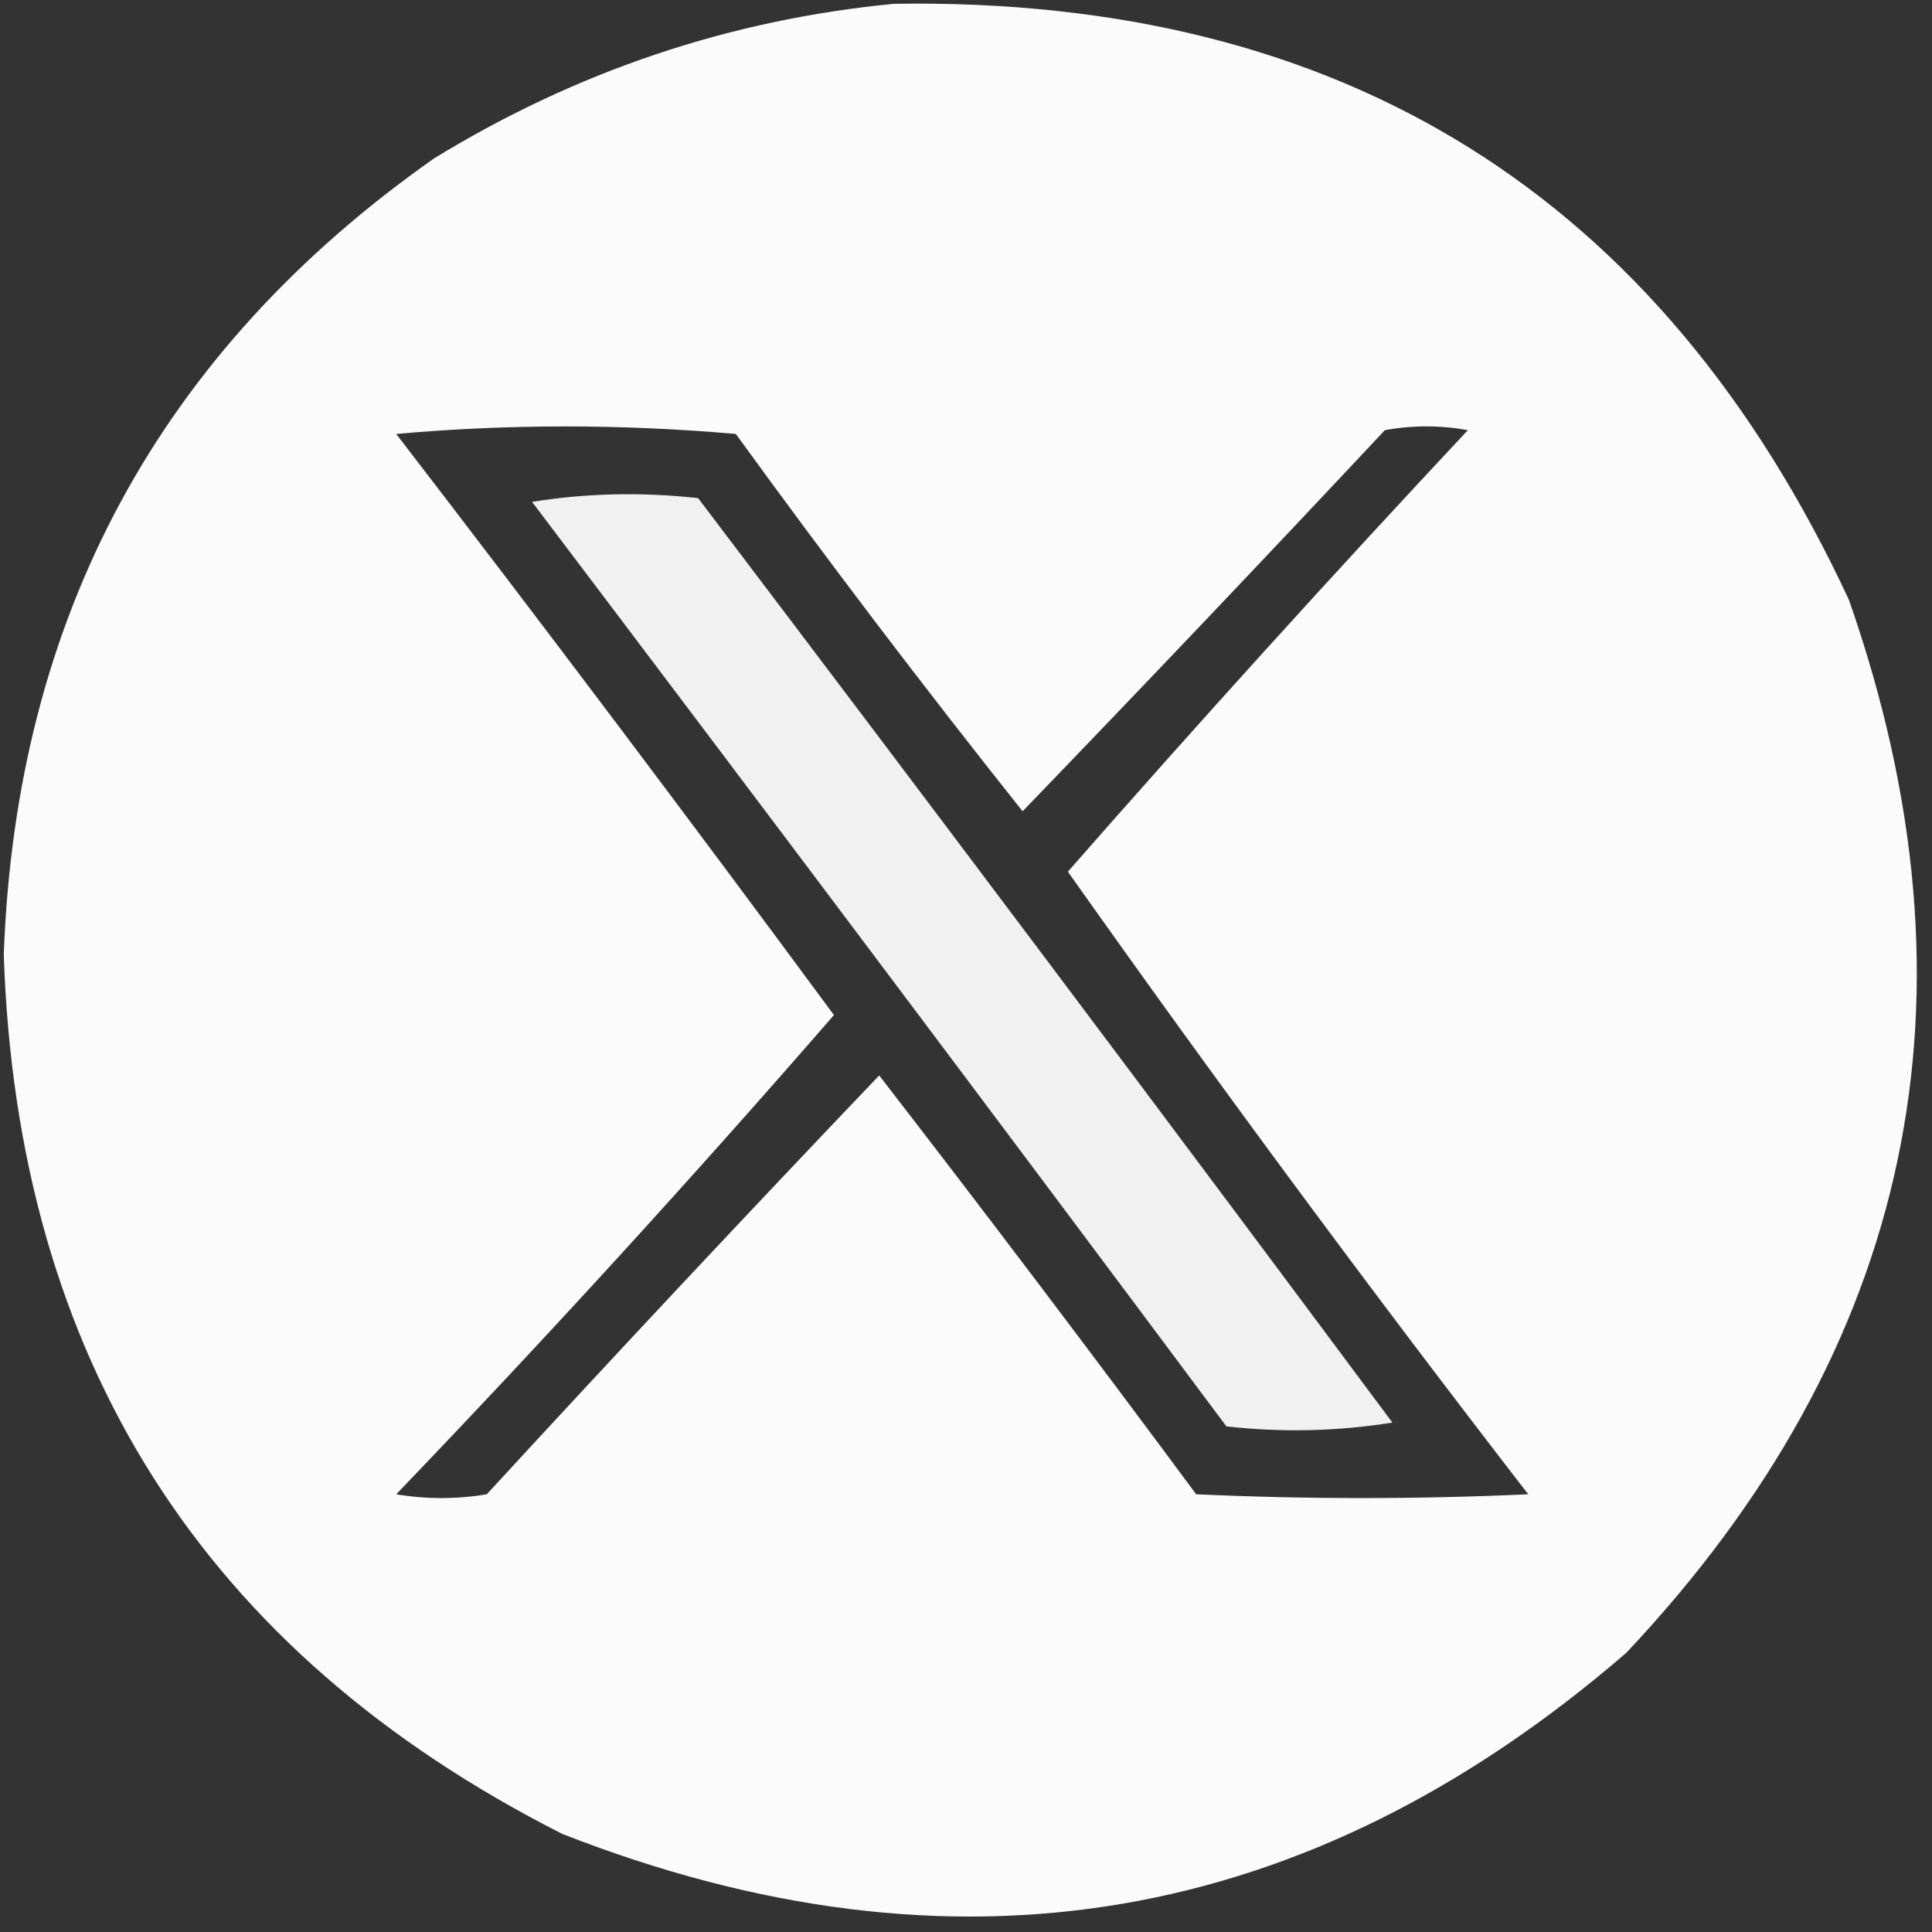
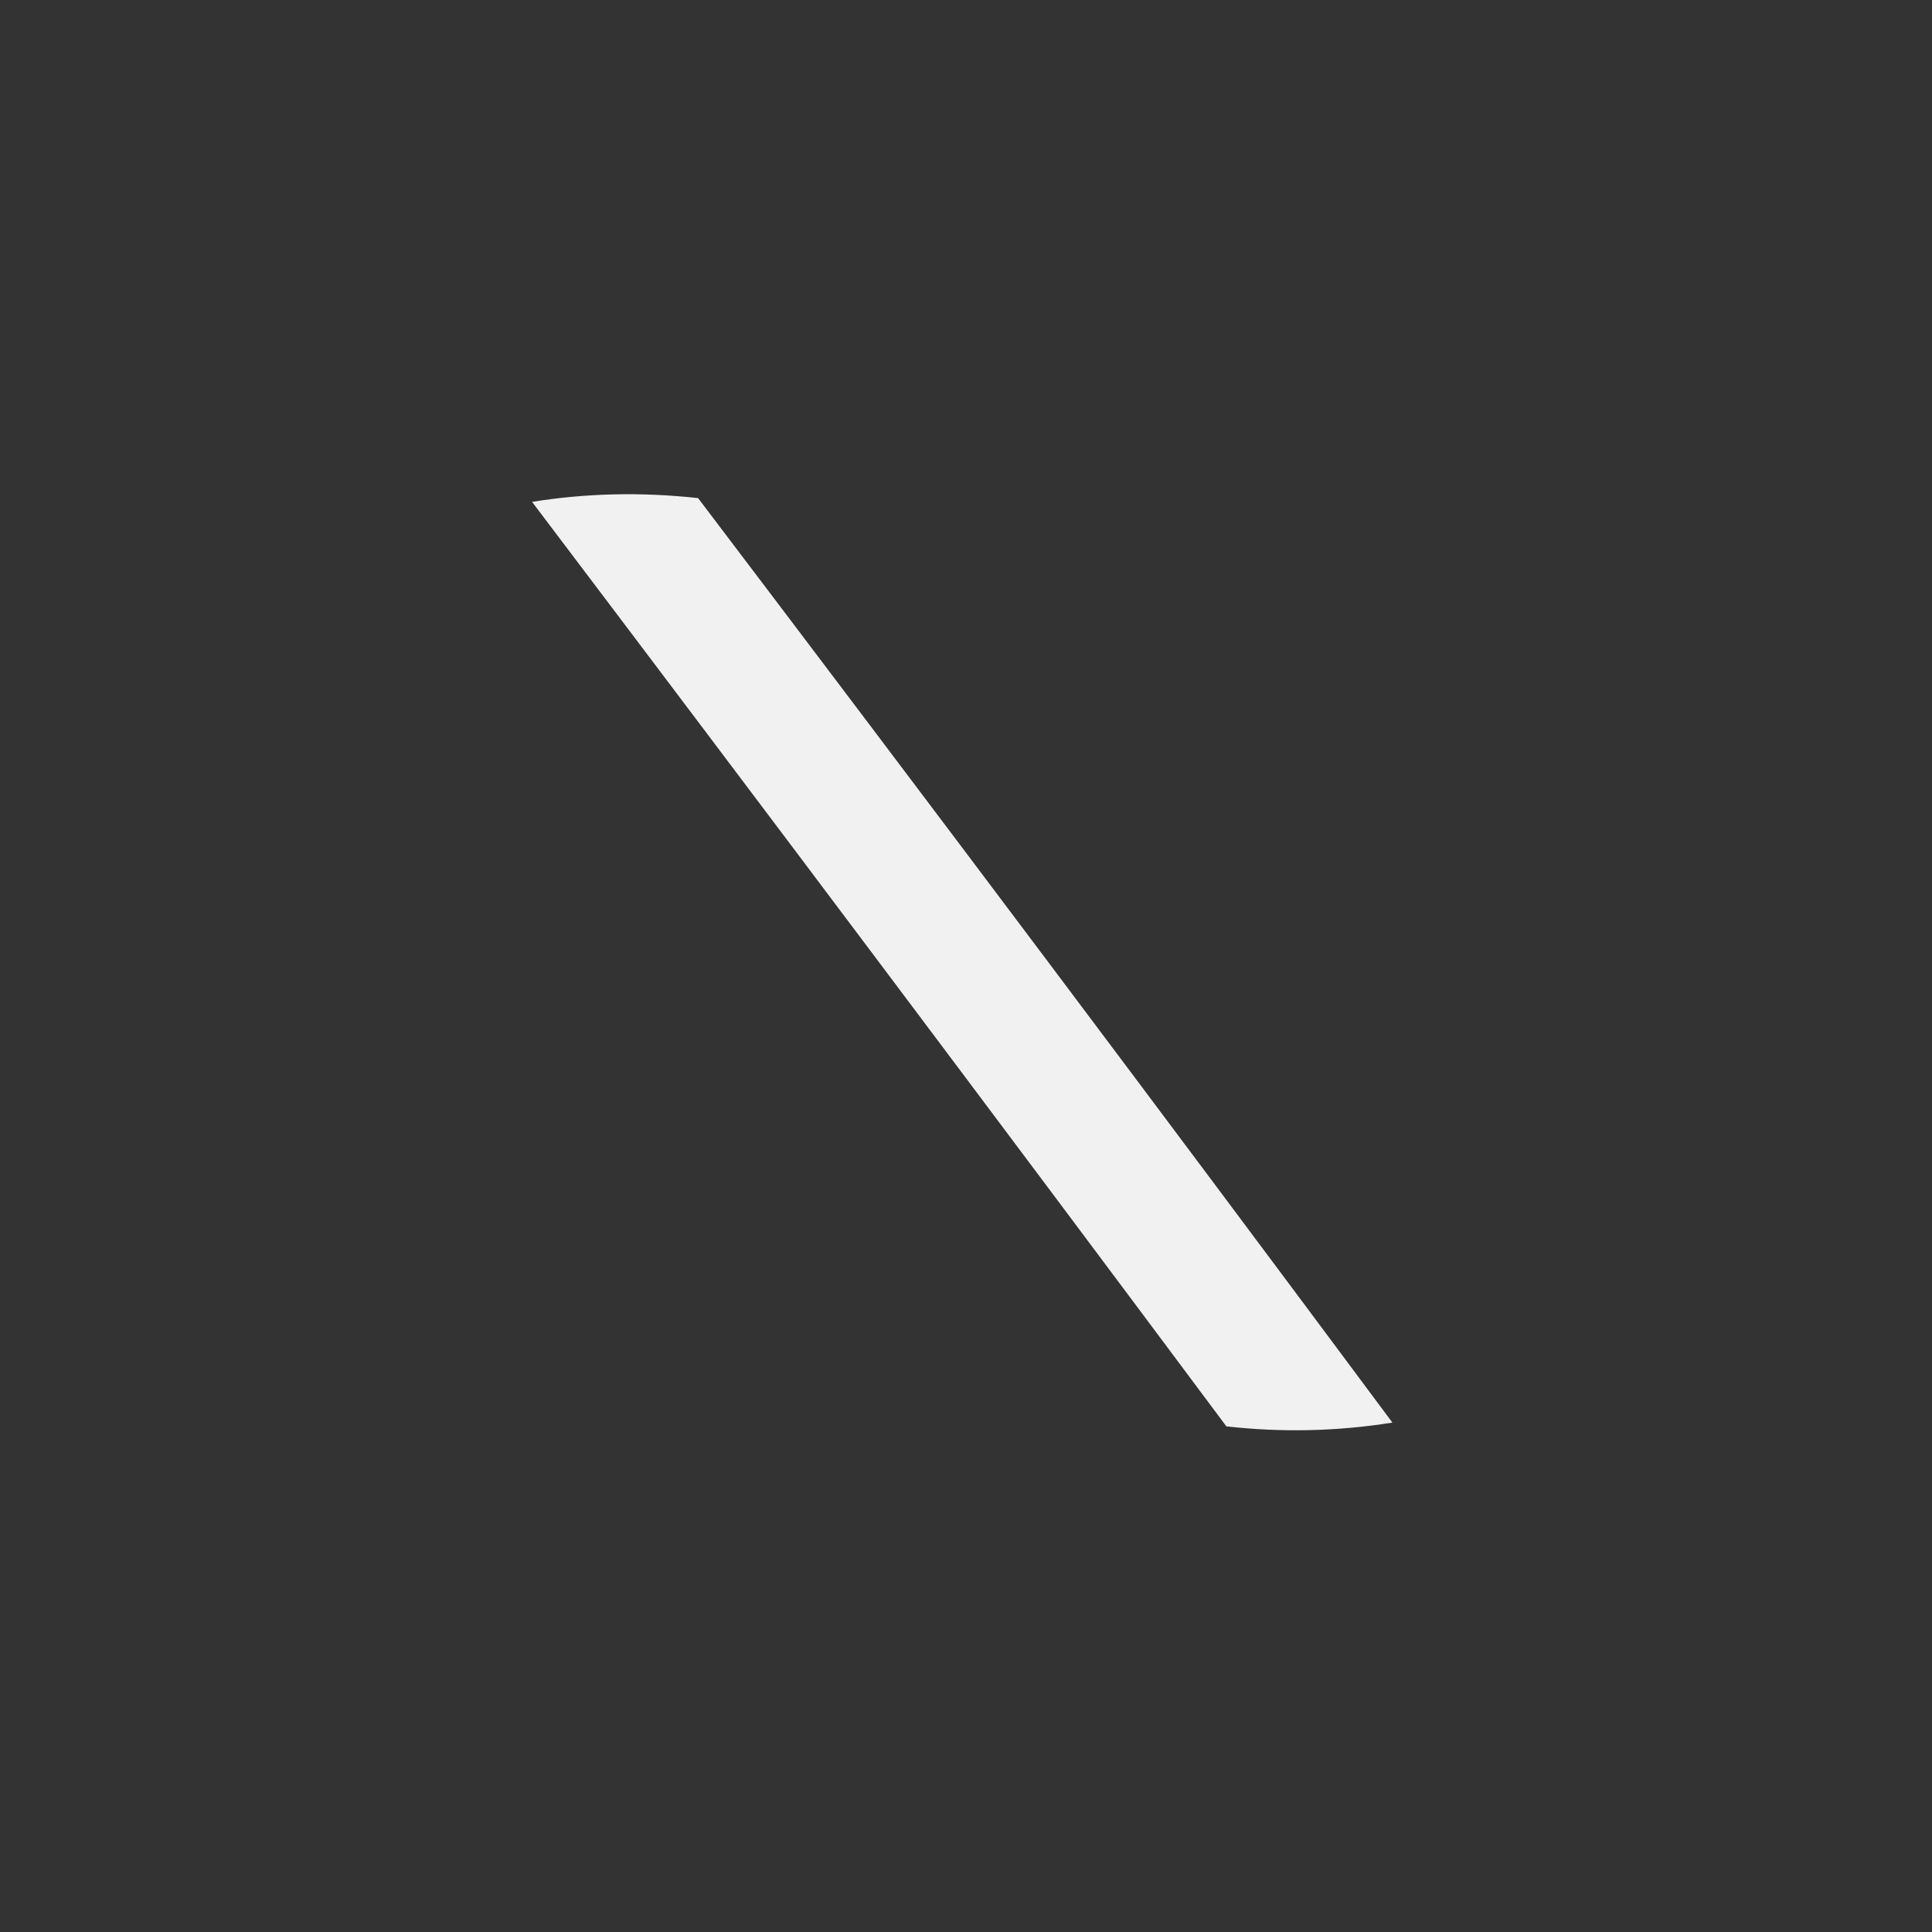
<svg xmlns="http://www.w3.org/2000/svg" version="1.1" width="256px" height="256px" style="shape-rendering:geometricPrecision; text-rendering:geometricPrecision; image-rendering:optimizeQuality; fill-rule:evenodd; clip-rule:evenodd">
  <rect width="100%" height="100%" fill="#333333" stroke="none" />
  <g>
-     <path style="opacity:0.979" fill="#fefffe" d="M 118.5,0.5 C 177.91,-0.396 220.076,25.937 245,79.5C 263.389,132.094 253.556,178.594 215.5,219C 173.43,255.346 126.43,263.346 74.5,243C 26.945,218.901 2.278,180.068 0.5,126.5C 2.118,81.754 21.118,46.587 57.5,21C 76.374,9.431 96.707,2.598 118.5,0.5 Z M 52.5,57.5 C 67.339,56.174 82.339,56.174 97.5,57.5C 109.814,74.475 122.481,91.141 135.5,107.5C 151.606,90.804 167.606,73.971 183.5,57C 187.167,56.333 190.833,56.333 194.5,57C 176.473,76.26 158.806,95.76 141.5,115.5C 161.221,143.397 181.555,170.897 202.5,198C 187.833,198.667 173.167,198.667 158.5,198C 144.692,179.358 130.692,160.858 116.5,142.5C 99.011,160.823 81.678,179.323 64.5,198C 60.5,198.667 56.5,198.667 52.5,198C 72.387,177.283 91.72,156.116 110.5,134.5C 91.389,108.586 72.056,82.919 52.5,57.5 Z" />
-   </g>
+     </g>
  <g>
    <path style="opacity:0.929" fill="#fefffe" d="M 70.5,66.5 C 77.655,65.345 84.988,65.178 92.5,66C 123.359,106.692 154.026,147.525 184.5,188.5C 177.189,189.665 169.856,189.831 162.5,189C 131.934,148.009 101.268,107.176 70.5,66.5 Z" />
  </g>
</svg>